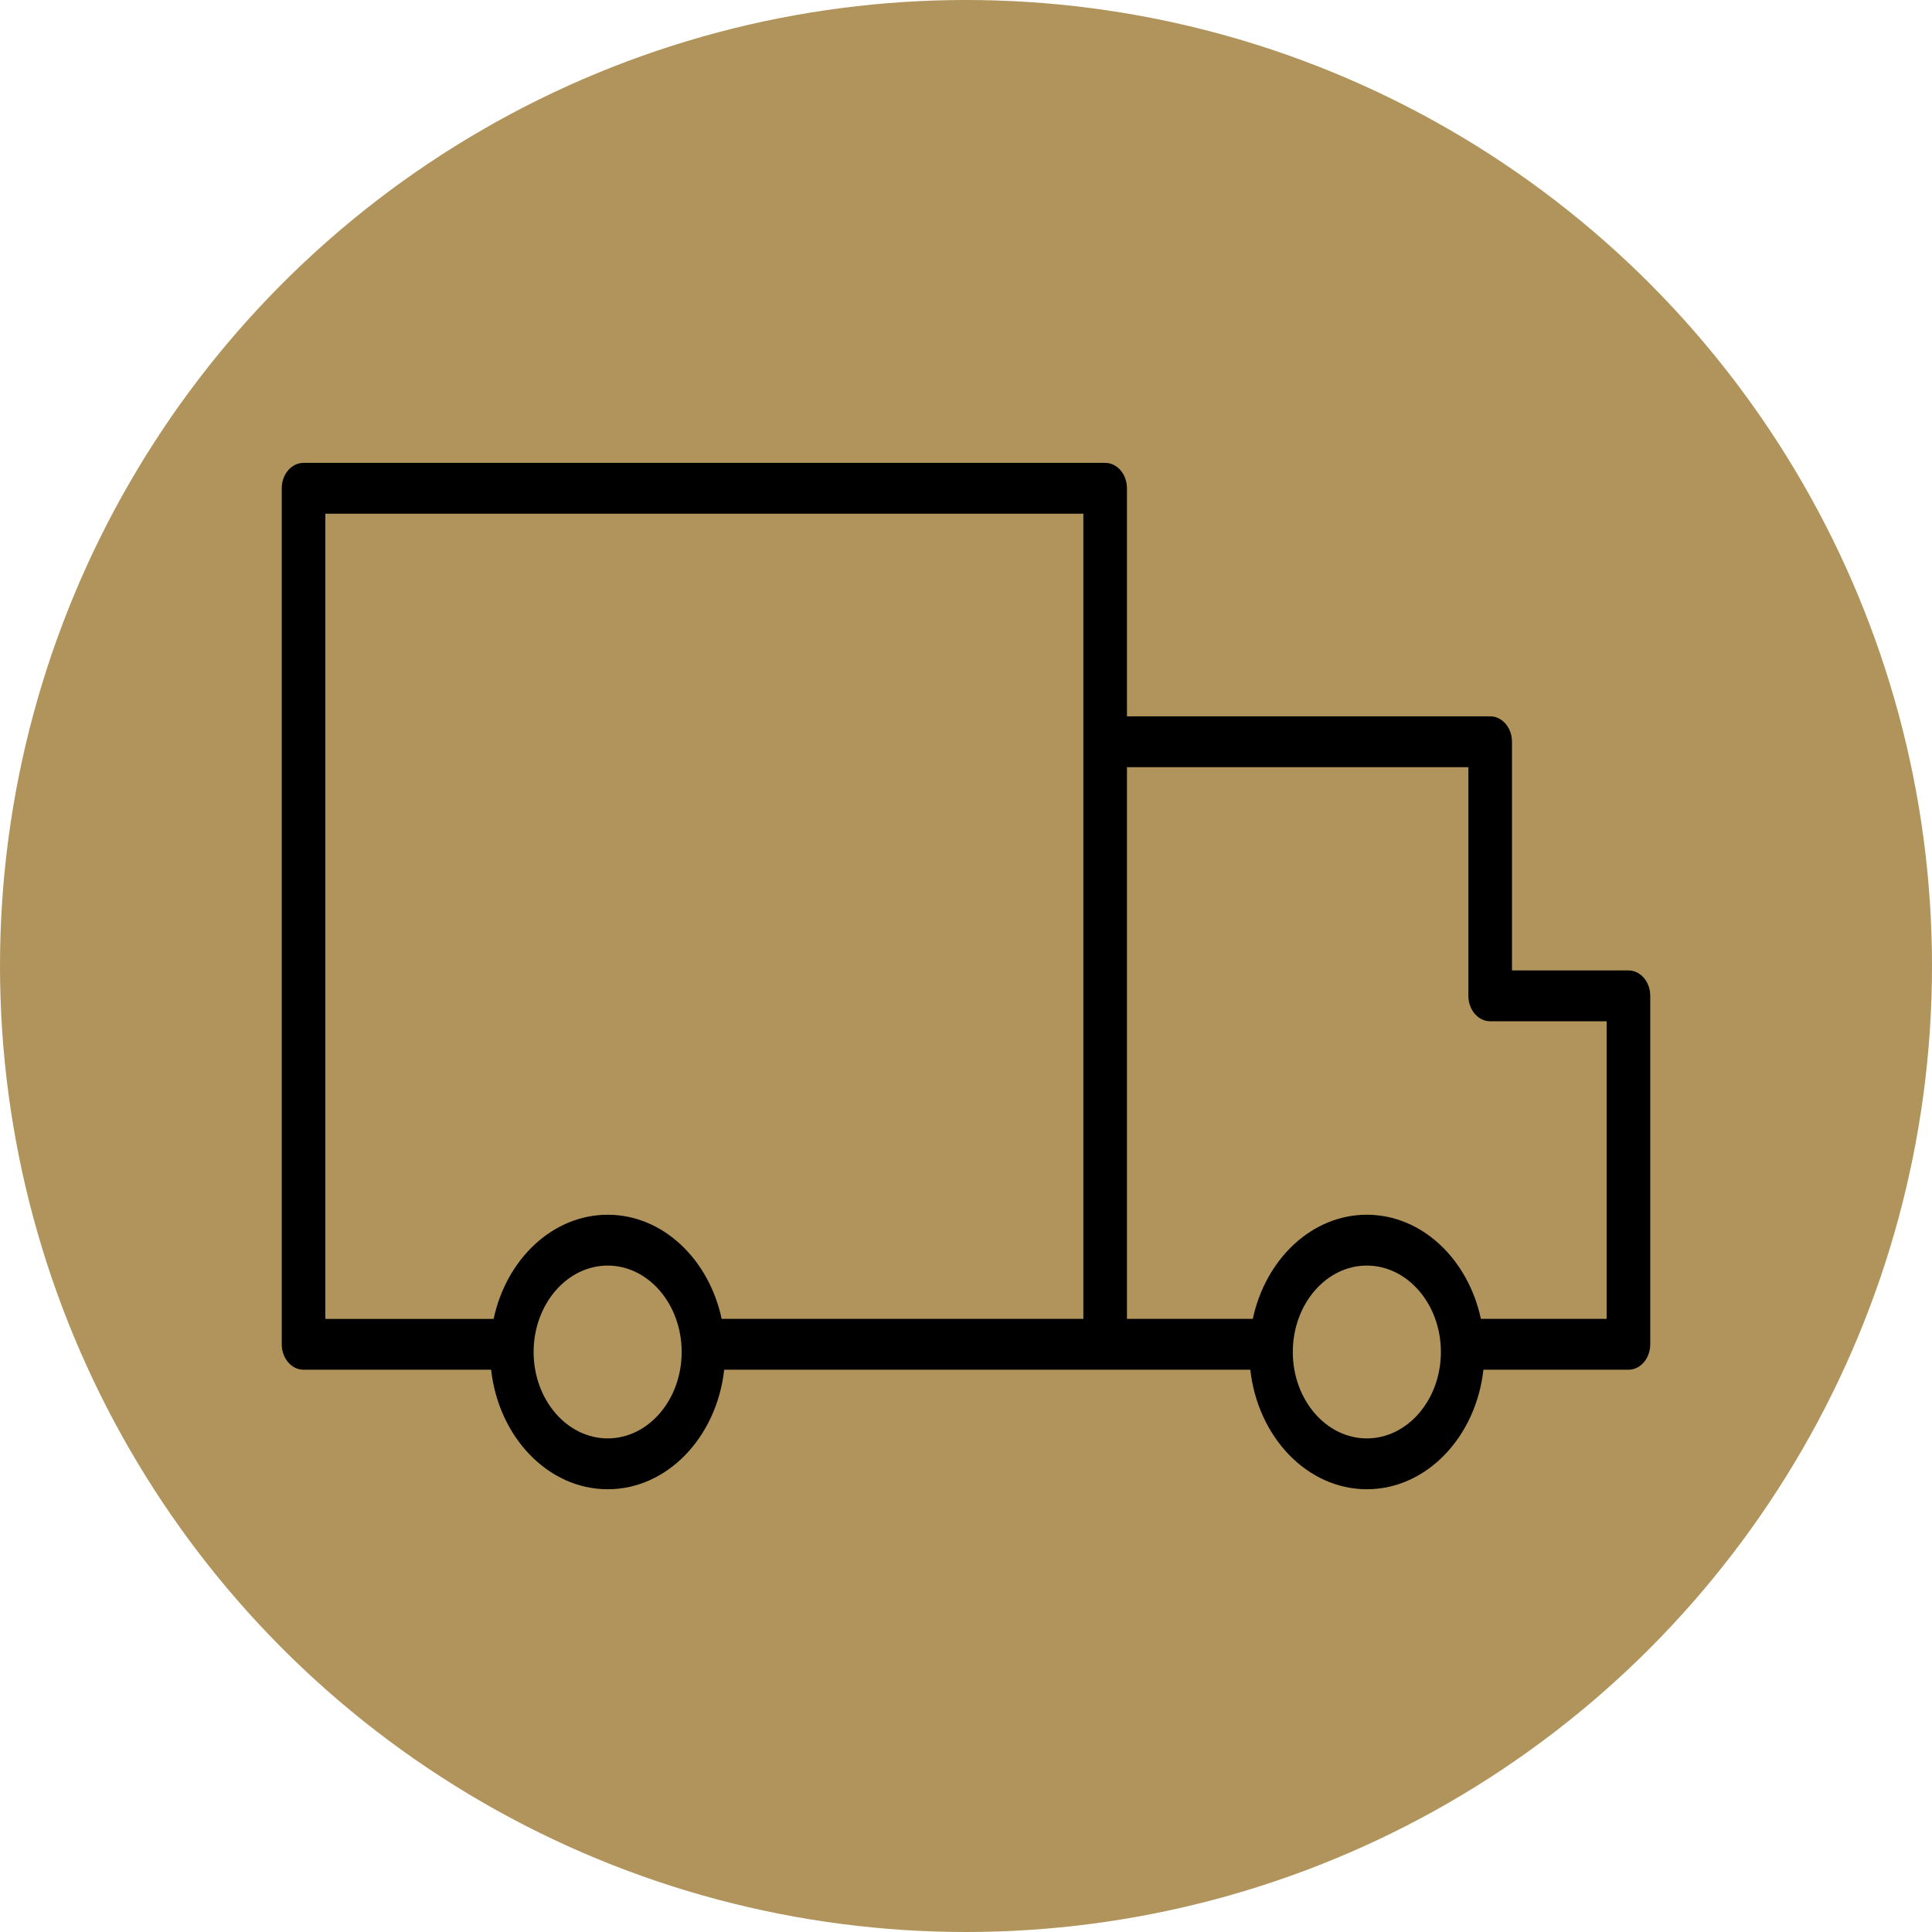
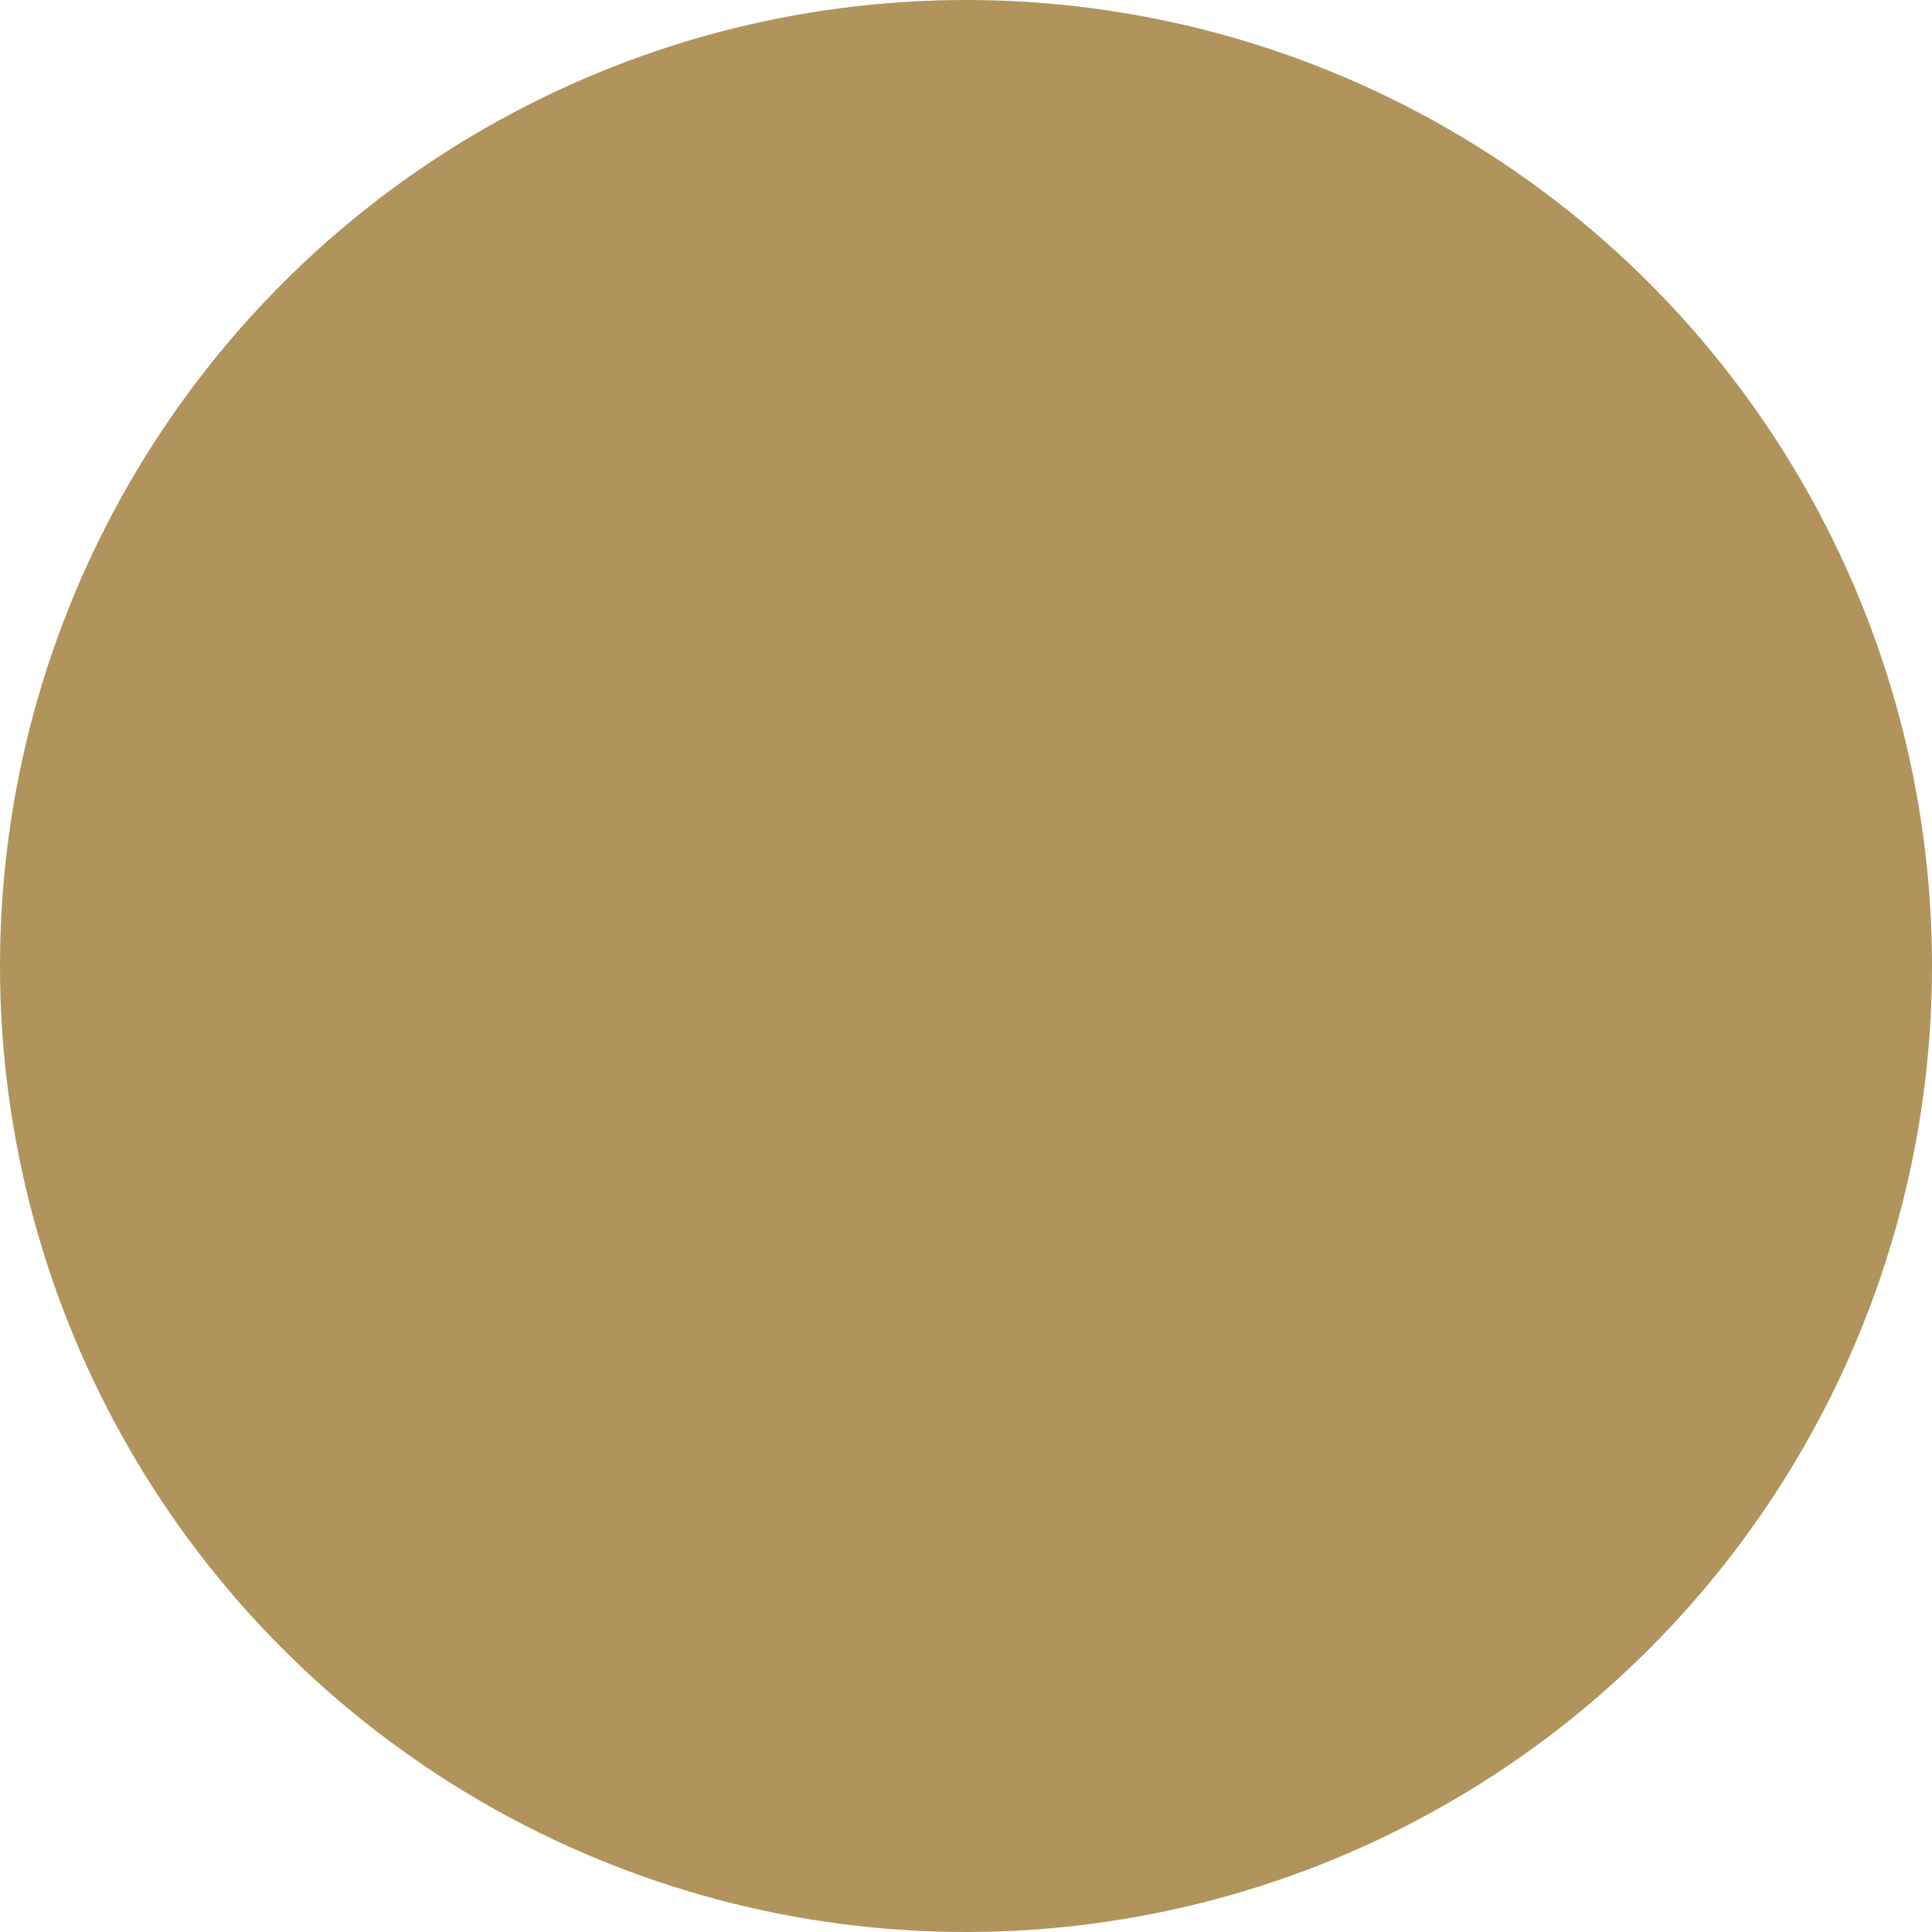
<svg xmlns="http://www.w3.org/2000/svg" width="384" height="384" viewBox="0 0 384 384" fill="none">
  <circle cx="192" cy="192" r="192" fill="#B0945B" />
-   <path d="M323.664 192.88H300.52V147.432C300.52 144.643 298.579 142.379 296.187 142.379H223.992V97.053C223.992 94.264 222.051 92 219.659 92H60.333C57.941 92 56 94.264 56 97.053V267.191C56 269.98 57.941 272.244 60.333 272.244H97.615C99.106 285.621 108.92 296 120.793 296C132.65 296 142.452 285.624 143.94 272.244H219.662H248.511C249.998 285.621 259.804 296 271.666 296C283.539 296 293.35 285.624 294.841 272.244H323.667C326.059 272.244 328 269.98 328 267.191V197.93C327.997 195.14 326.056 192.88 323.664 192.88ZM120.79 285.894C112.667 285.894 106.06 278.19 106.06 268.72C106.06 259.247 112.667 251.543 120.79 251.543C128.894 251.543 135.486 259.247 135.486 268.72C135.486 278.19 128.894 285.894 120.79 285.894ZM120.79 241.44C109.838 241.44 100.646 250.27 98.112 262.141H64.667V102.106H215.325V147.429V197.93V262.138H143.437C140.906 250.27 131.725 241.44 120.79 241.44ZM271.663 285.894C263.553 285.894 256.955 278.19 256.955 268.72C256.955 259.247 263.553 251.543 271.663 251.543C279.783 251.543 286.391 259.247 286.391 268.72C286.388 278.19 279.781 285.894 271.663 285.894ZM319.33 262.138H294.338C291.802 250.27 282.612 241.437 271.663 241.437C260.722 241.437 251.538 250.266 249.005 262.138H223.992V197.93V152.482H291.854V197.93C291.854 200.719 293.795 202.983 296.187 202.983H319.33V262.138Z" fill="black" />
</svg>